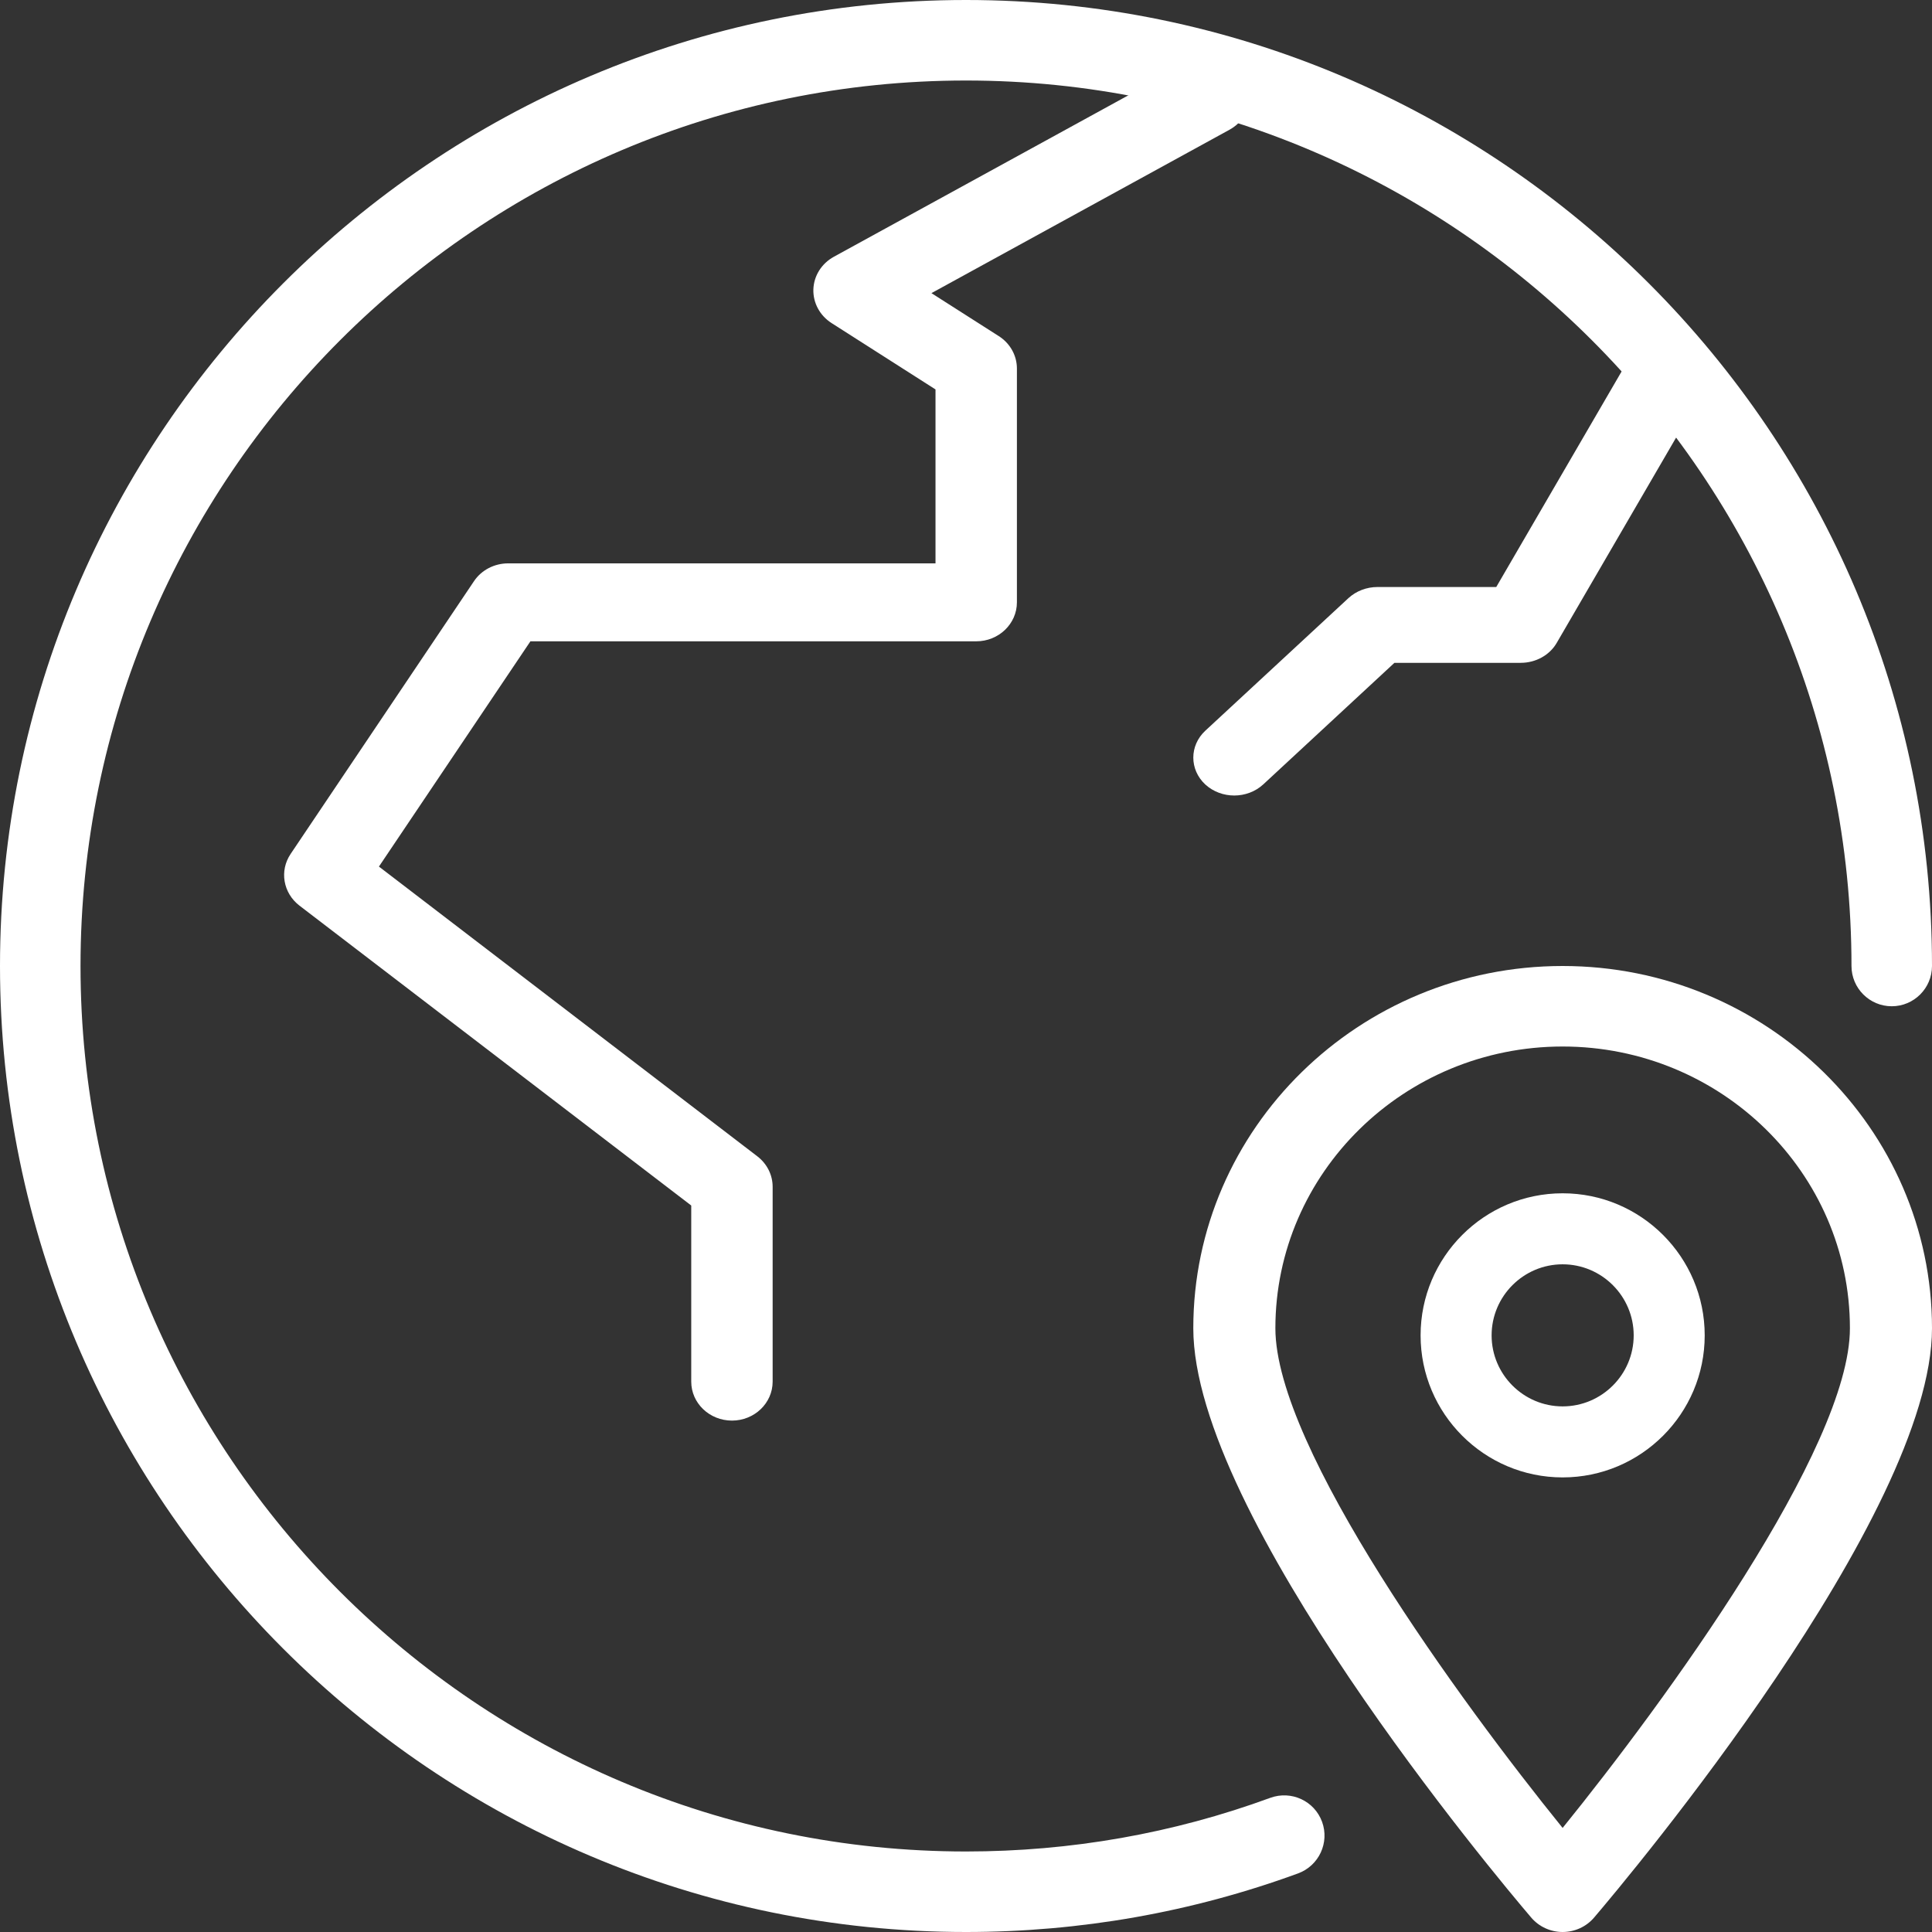
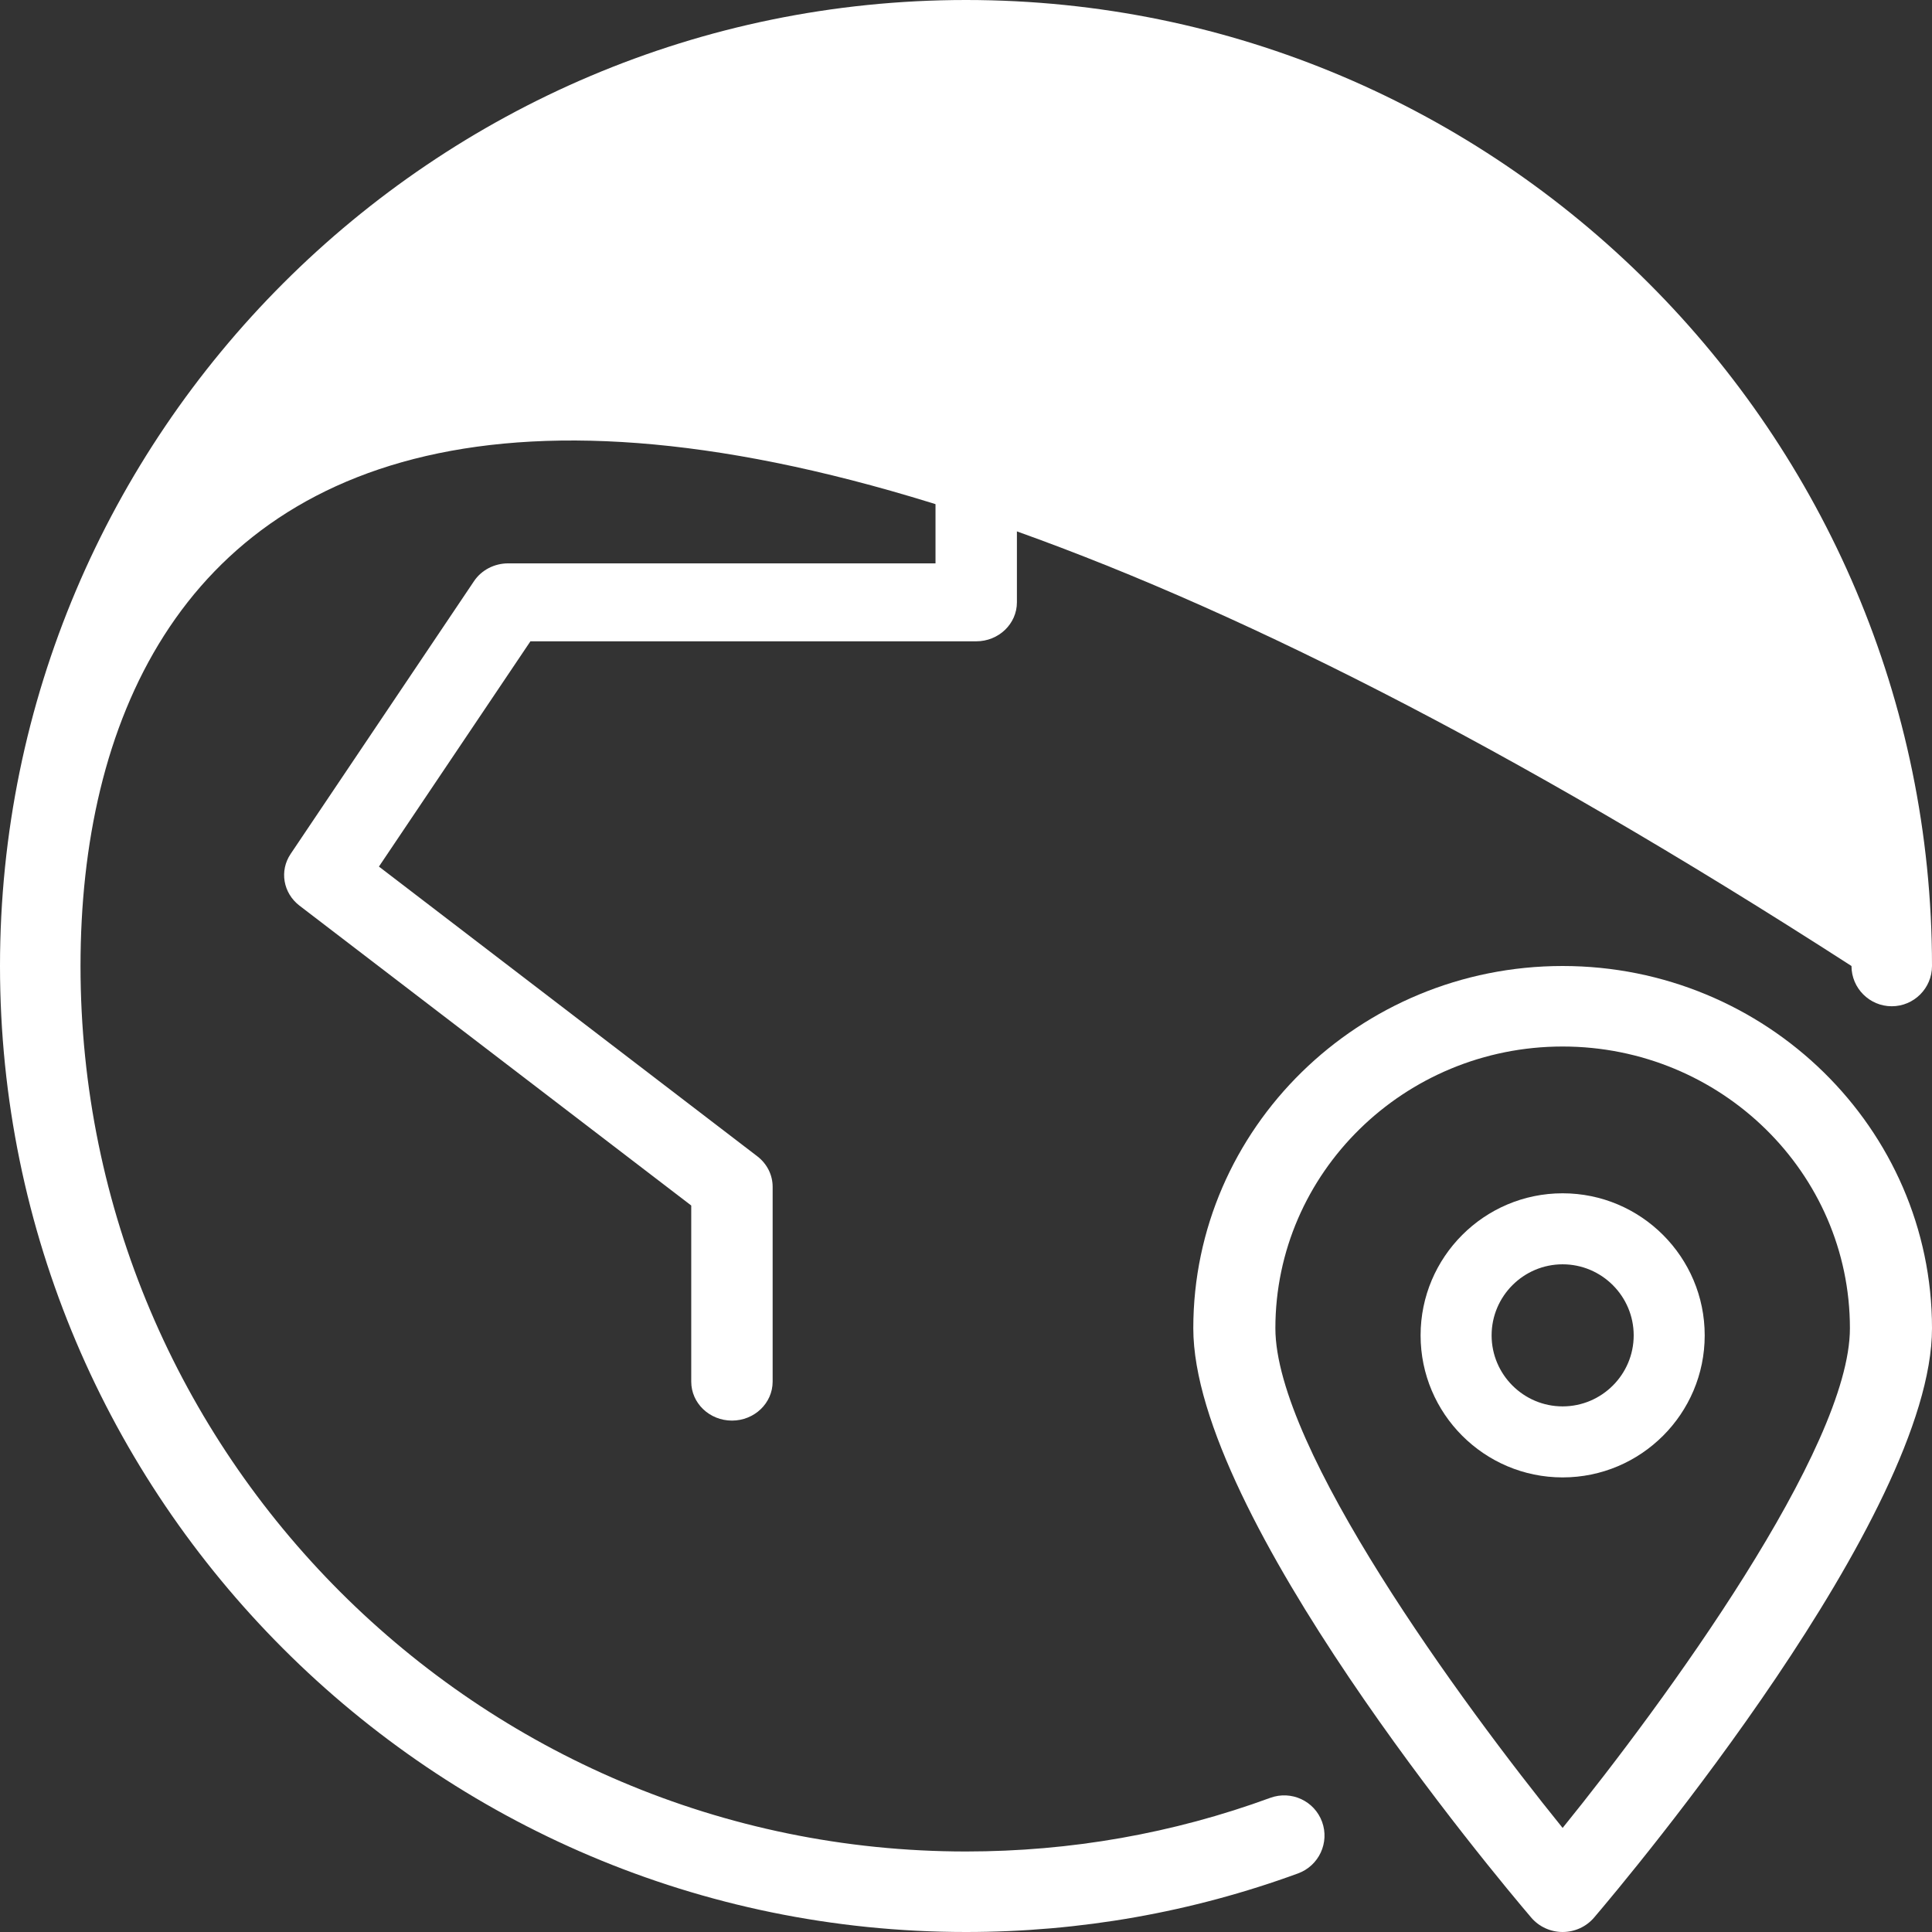
<svg xmlns="http://www.w3.org/2000/svg" width="37px" height="37px" viewBox="0 0 37 37" version="1.1">
  <rect x="0" y="0" width="37" height="37" fill="#333333" stroke="none" />
  <title>Group 11</title>
  <g id="Symbols" stroke="none" stroke-width="1" fill="none" fill-rule="evenodd">
    <g id="Project-blok-Groot" transform="translate(-81, -670)" fill="#FFFFFF">
      <g id="Group-11" transform="translate(81, 670)">
-         <path d="M18.5,37 C8.299,37 0,28.701 0,18.5 C0,8.299 8.299,0 18.5,0 C28.701,0 37,8.299 37,18.5 C37,18.925 36.655,19.271 36.229,19.271 C35.804,19.271 35.458,18.925 35.458,18.5 C35.458,9.15 27.85,1.542 18.5,1.542 C9.15,1.542 1.542,9.15 1.542,18.5 C1.542,27.85 9.15,35.458 18.5,35.458 C20.504,35.458 22.467,35.113 24.329,34.43 C24.73,34.285 25.172,34.489 25.319,34.889 C25.465,35.289 25.259,35.731 24.859,35.878 C22.826,36.622 20.686,37 18.5,37" id="Fill-1" />
+         <path d="M18.5,37 C8.299,37 0,28.701 0,18.5 C0,8.299 8.299,0 18.5,0 C28.701,0 37,8.299 37,18.5 C37,18.925 36.655,19.271 36.229,19.271 C35.804,19.271 35.458,18.925 35.458,18.5 C9.15,1.542 1.542,9.15 1.542,18.5 C1.542,27.85 9.15,35.458 18.5,35.458 C20.504,35.458 22.467,35.113 24.329,34.43 C24.73,34.285 25.172,34.489 25.319,34.889 C25.465,35.289 25.259,35.731 24.859,35.878 C22.826,36.622 20.686,37 18.5,37" id="Fill-1" />
        <path d="M29.926,20.042 C26.893,20.042 24.425,22.462 24.425,25.438 C24.425,27.736 27.971,32.591 29.926,35.007 C31.882,32.591 35.428,27.736 35.428,25.438 C35.428,22.462 32.96,20.042 29.926,20.042 M29.926,37 C29.694,37 29.472,36.898 29.323,36.722 C28.661,35.946 22.853,29.019 22.853,25.438 C22.853,21.613 26.027,18.5 29.926,18.5 C33.826,18.5 37,21.613 37,25.438 C37,29.019 31.192,35.946 30.53,36.722 C30.381,36.898 30.159,37 29.926,37" id="Fill-3" />
        <path d="M29.926,24.213 C29.177,24.213 28.566,24.824 28.566,25.574 C28.566,26.323 29.177,26.934 29.926,26.934 C30.676,26.934 31.287,26.323 31.287,25.574 C31.287,24.824 30.676,24.213 29.926,24.213 M29.926,28.294 C28.426,28.294 27.206,27.074 27.206,25.574 C27.206,24.073 28.426,22.853 29.926,22.853 C31.427,22.853 32.647,24.073 32.647,25.574 C32.647,27.074 31.427,28.294 29.926,28.294" id="Fill-5" />
        <path d="M14.018,27.206 C13.587,27.206 13.238,26.872 13.238,26.46 L13.238,23.087 L5.734,17.343 C5.422,17.102 5.349,16.677 5.565,16.355 L9.077,11.131 C9.219,10.918 9.467,10.789 9.732,10.789 L17.916,10.789 L17.916,7.458 L15.925,6.187 C15.7,6.043 15.569,5.799 15.577,5.541 C15.586,5.282 15.734,5.047 15.968,4.918 L22.774,1.187 C23.146,0.983 23.622,1.105 23.837,1.463 C24.052,1.821 23.923,2.277 23.549,2.483 L17.838,5.614 L19.128,6.437 C19.346,6.576 19.475,6.809 19.475,7.058 L19.475,11.536 C19.475,11.947 19.126,12.282 18.696,12.282 L10.158,12.282 L7.257,16.596 L14.504,22.145 C14.69,22.288 14.797,22.502 14.797,22.729 L14.797,26.46 C14.797,26.872 14.448,27.206 14.018,27.206" id="Fill-7" />
-         <path d="M23.637,15.235 C23.436,15.235 23.236,15.164 23.082,15.023 C22.777,14.739 22.777,14.28 23.082,13.995 L25.825,11.454 C25.973,11.319 26.172,11.242 26.38,11.242 L28.655,11.242 L31.173,6.912 C31.377,6.558 31.852,6.427 32.235,6.616 C32.617,6.807 32.758,7.247 32.553,7.6 L29.813,12.312 C29.677,12.547 29.412,12.694 29.123,12.694 L26.705,12.694 L24.192,15.023 C24.038,15.164 23.838,15.235 23.637,15.235" id="Fill-9" />
      </g>
    </g>
  </g>
</svg>